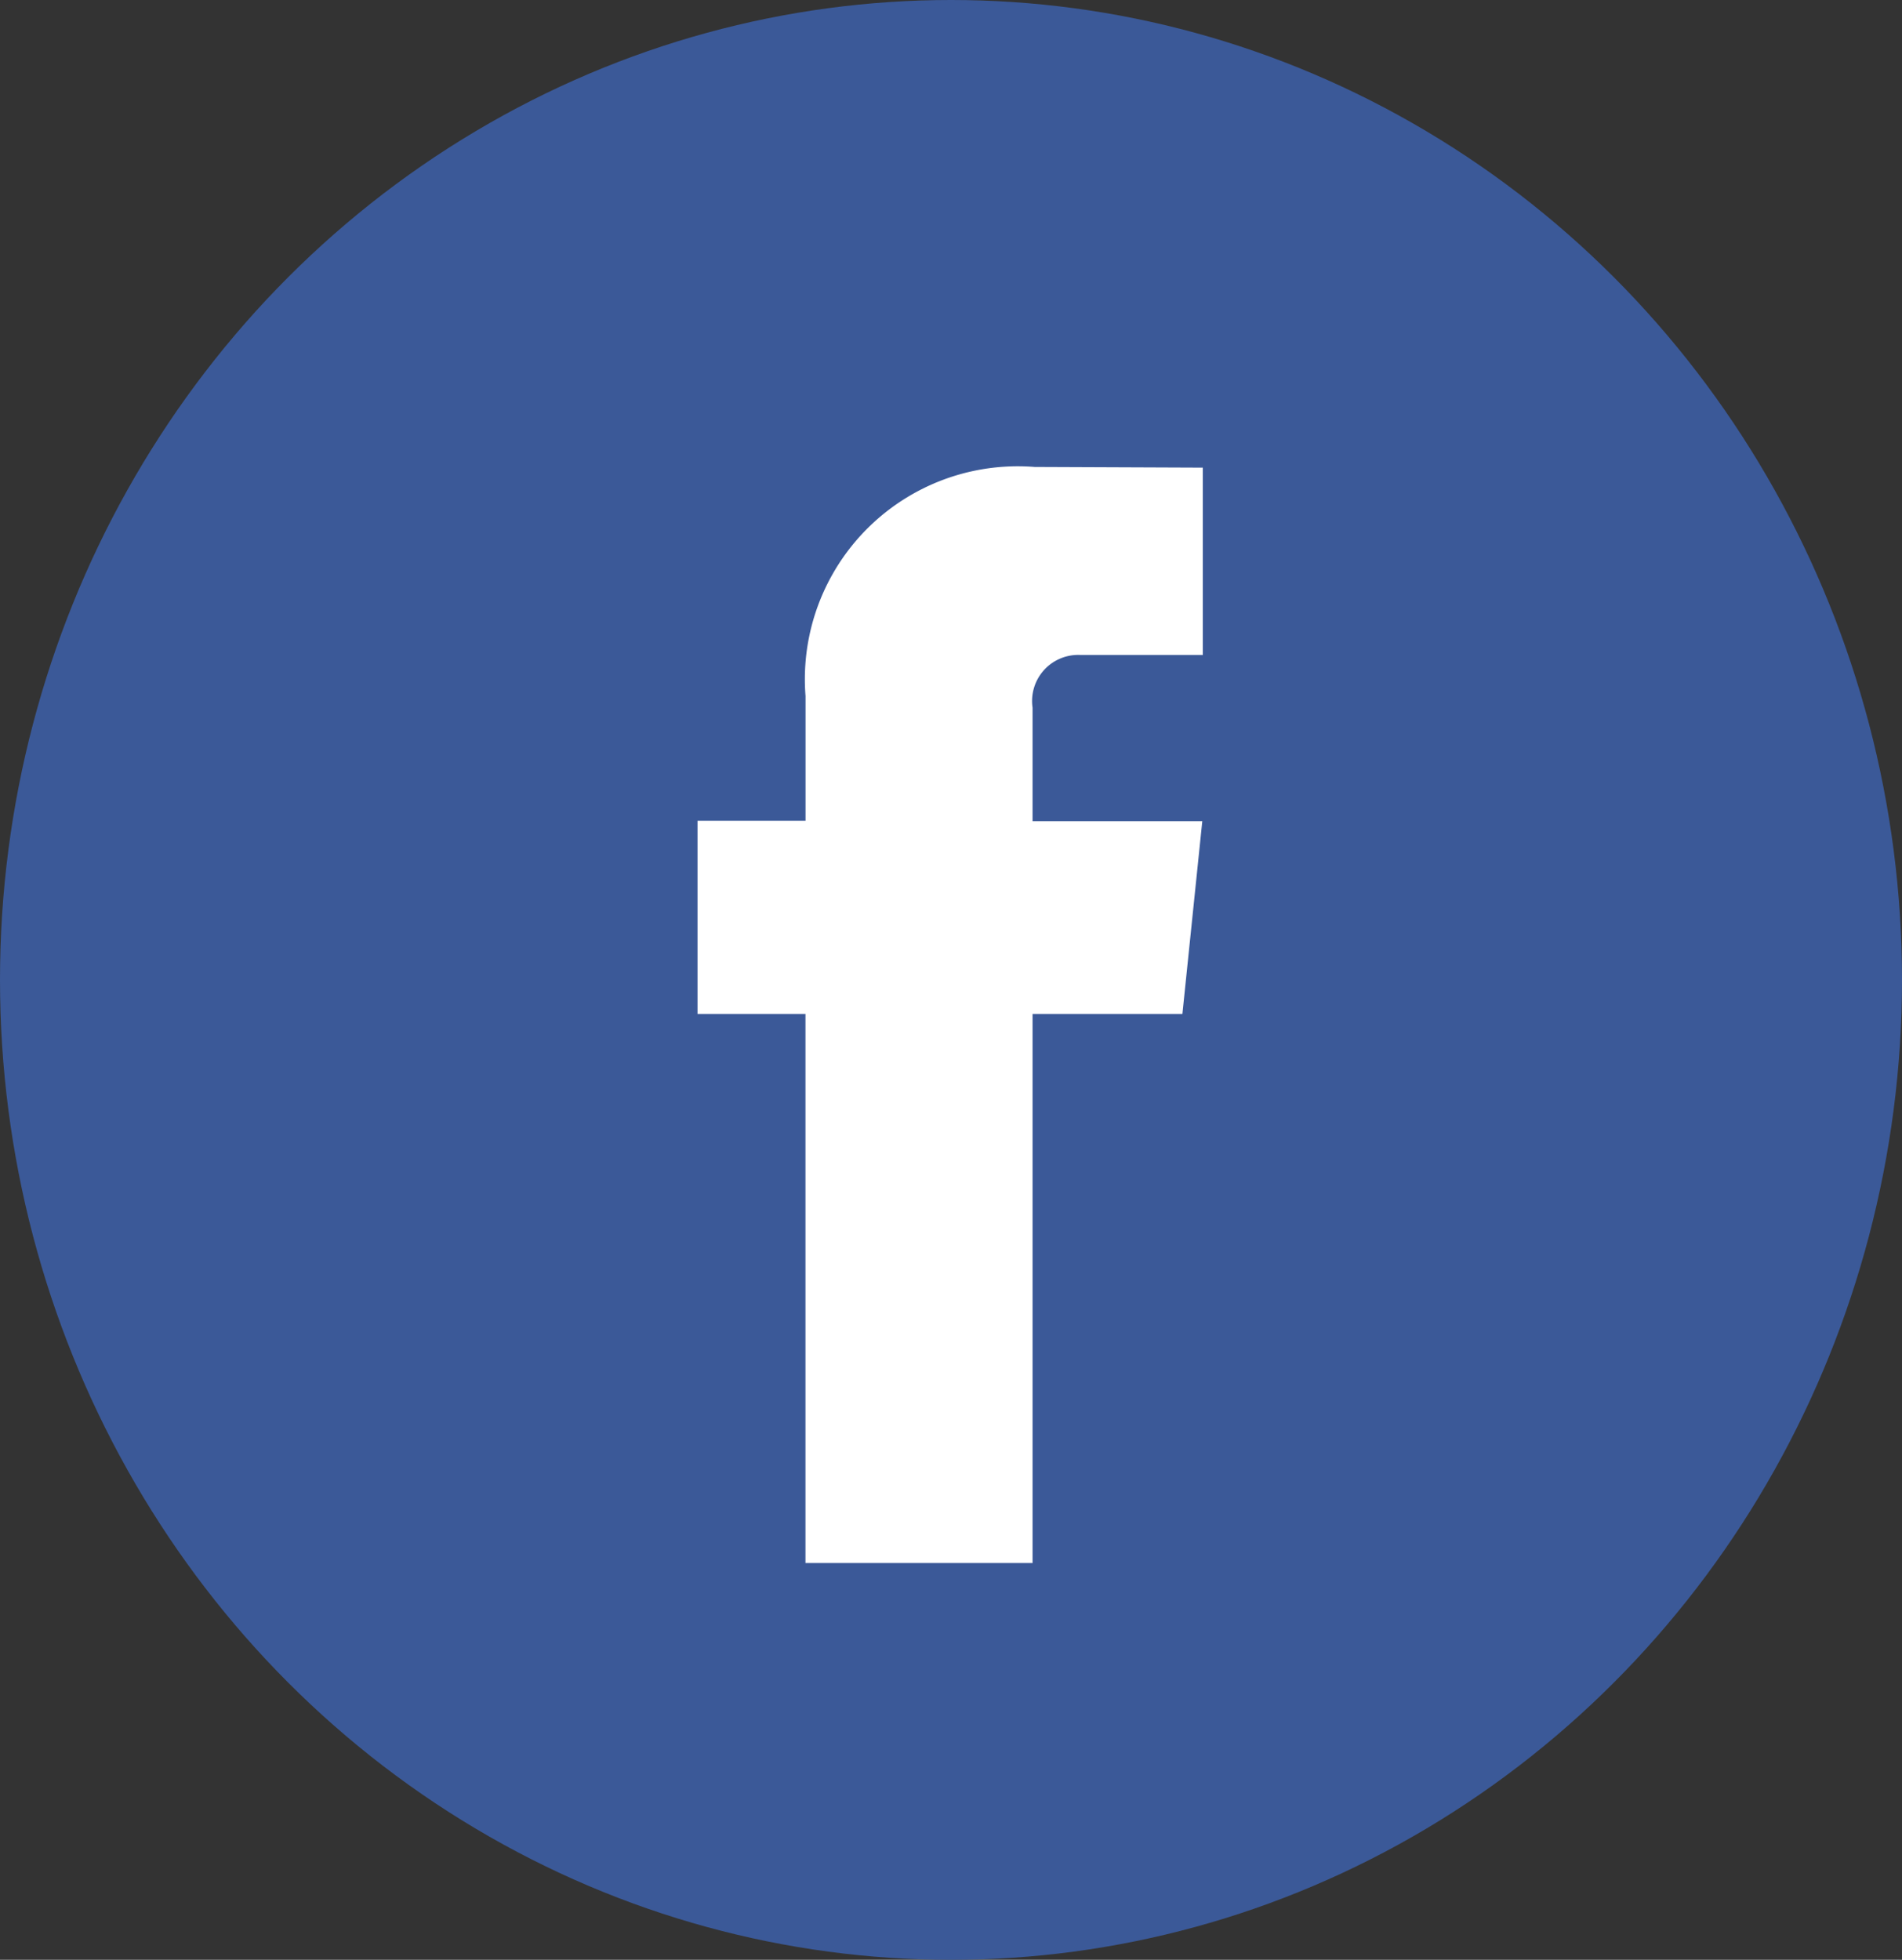
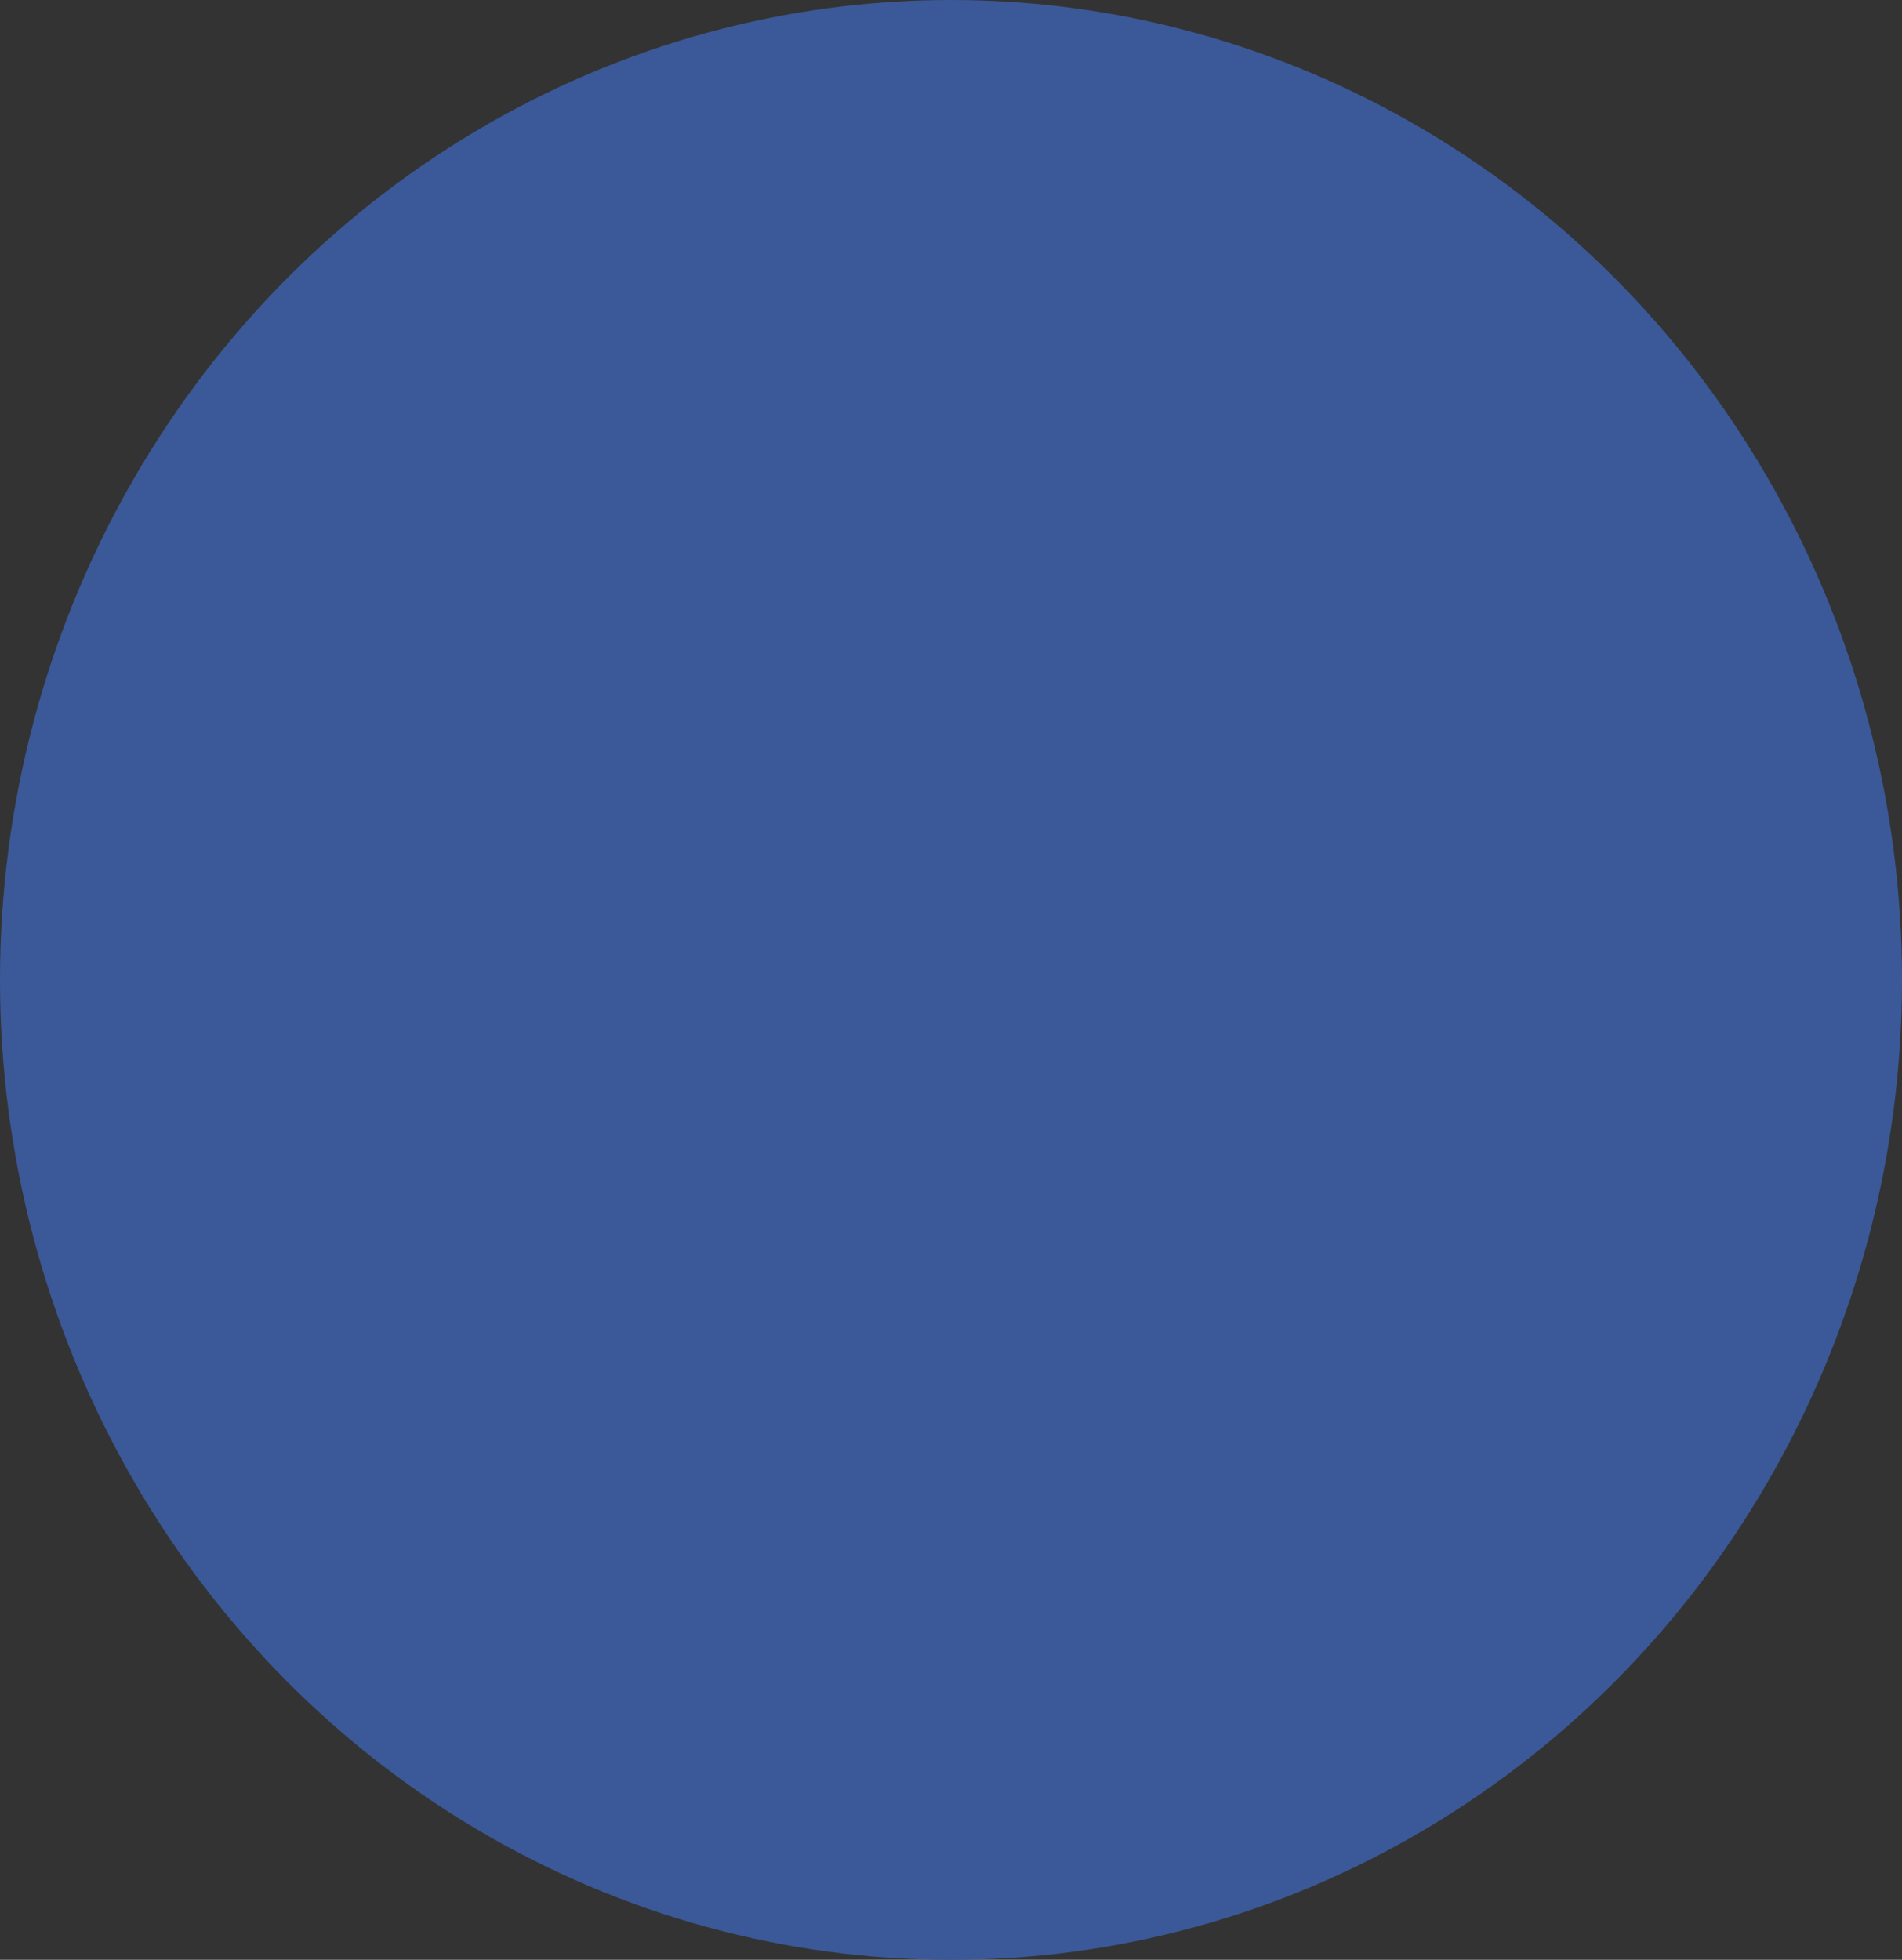
<svg xmlns="http://www.w3.org/2000/svg" width="33" height="34" viewBox="0 0 33 34">
  <rect x="0" y="0" width="33" height="34" fill="#333333" stroke="none" />
  <g id="facebook_1_" data-name="facebook (1)" transform="translate(0.085 -0.464)">
    <ellipse id="Ellipse_13" data-name="Ellipse 13" cx="16.5" cy="17" rx="16.5" ry="17" transform="translate(-0.085 0.464)" fill="#3b5998" />
-     <path id="Path_437" data-name="Path 437" d="M46.225,31.252h-2.6v9.526h-3.94V31.252H37.812V27.9h1.874V25.738a3.694,3.694,0,0,1,3.975-3.975l2.918.012v3.25H44.461a.8.8,0,0,0-.836.913v1.97H46.57Z" transform="translate(-25.795 -13.198)" fill="#fff" />
  </g>
</svg>